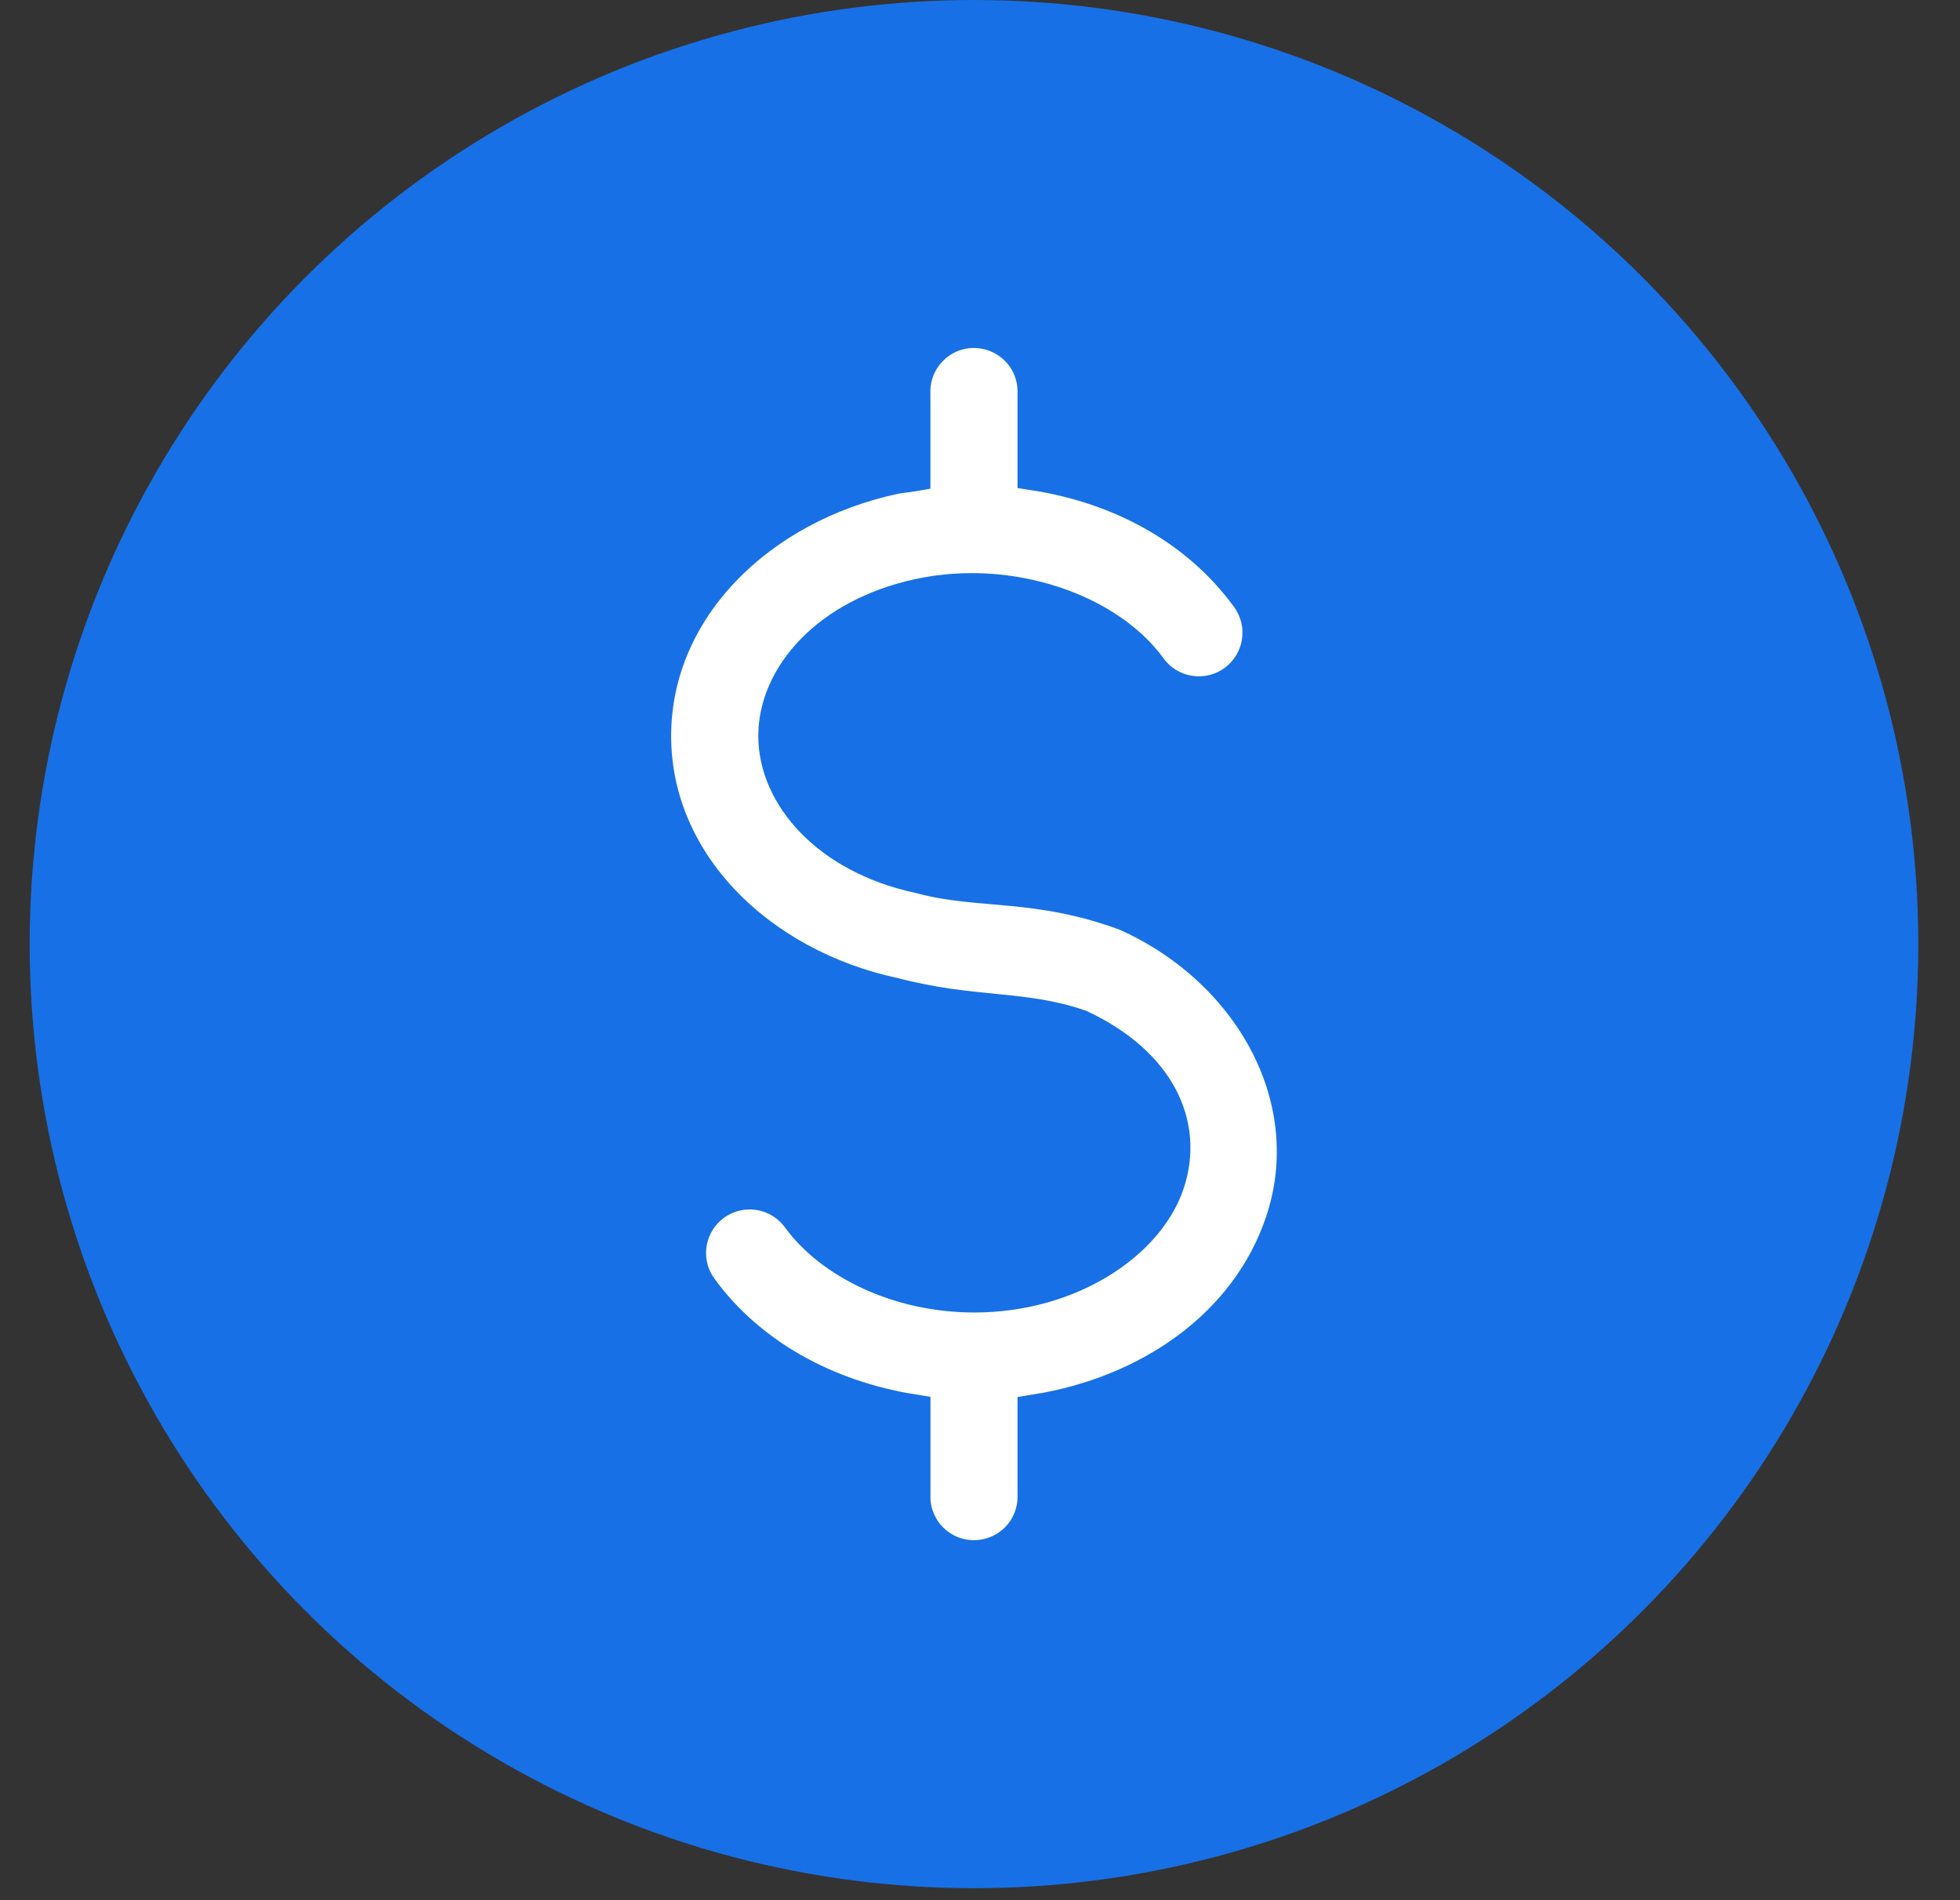
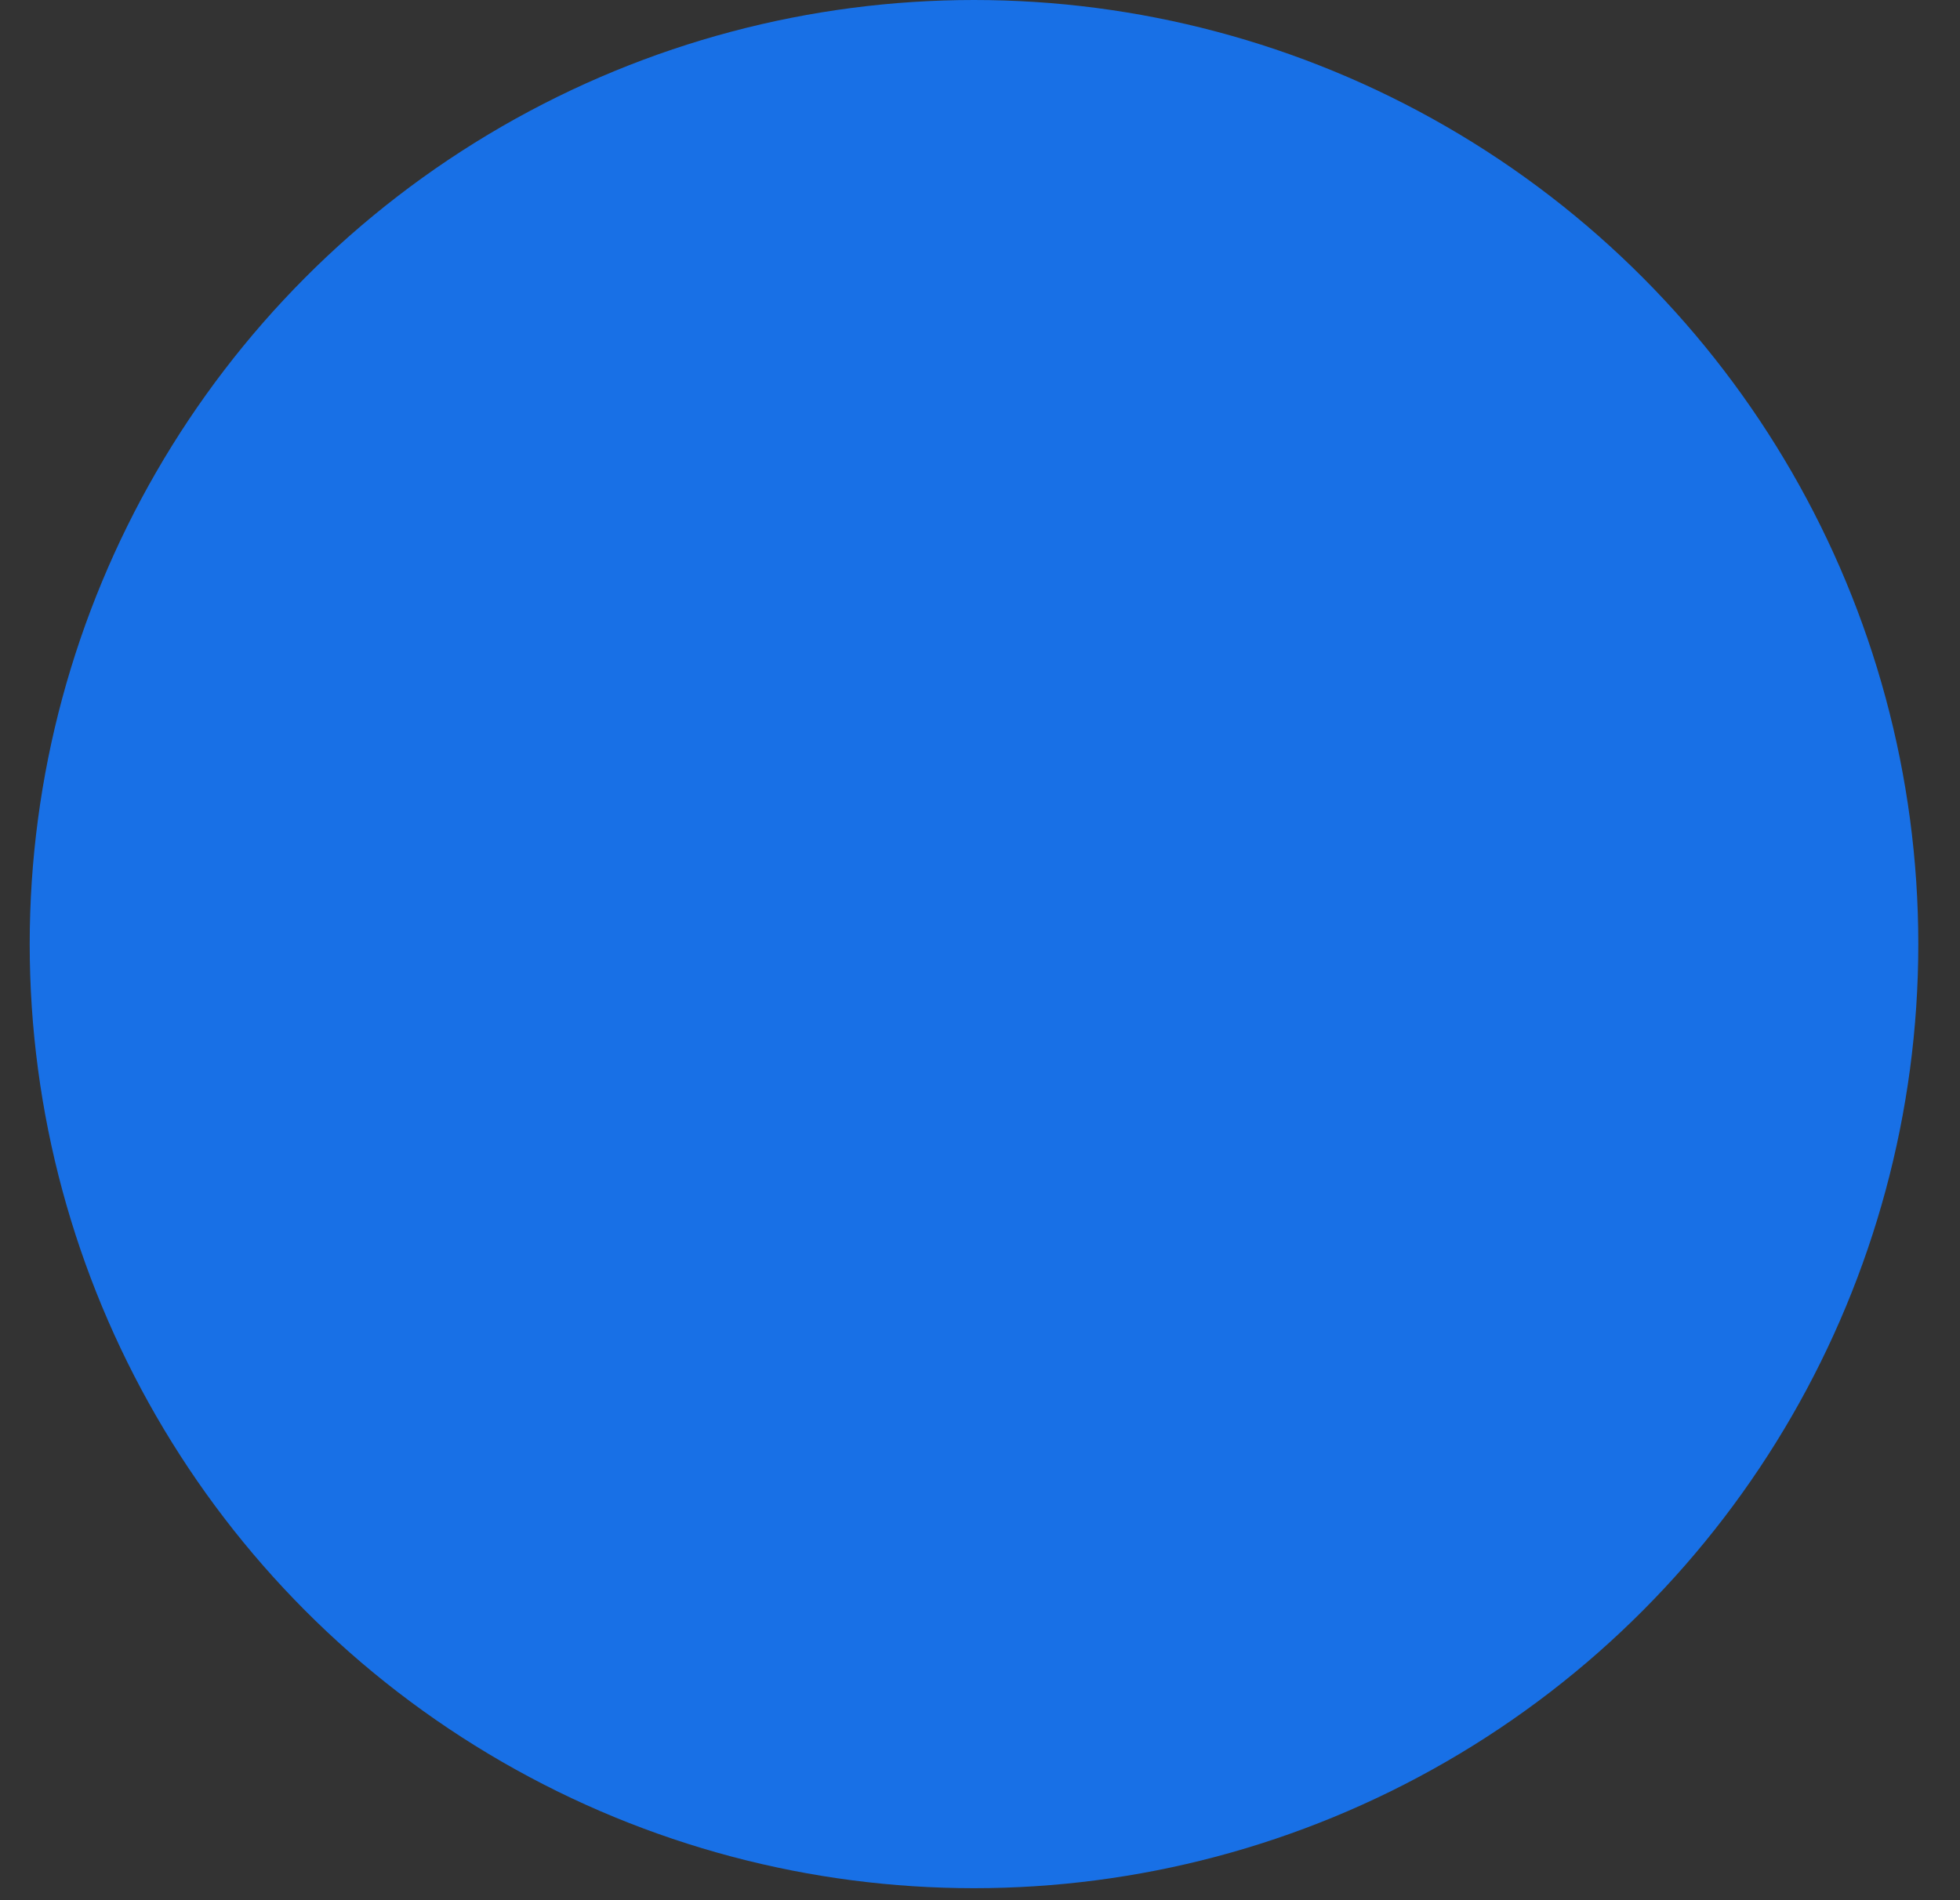
<svg xmlns="http://www.w3.org/2000/svg" width="33px" height="32px" viewBox="0 0 33 32" version="1.1">
  <rect x="0" y="0" width="33" height="32" fill="#333333" stroke="none" />
  <title>Fee</title>
  <desc>Created with Sketch.</desc>
  <g id="Website" stroke="none" stroke-width="1" fill="none" fill-rule="evenodd">
    <g id="Technology" transform="translate(-794, -1089)">
      <g id="Fee" transform="translate(794.5, 1089)">
        <circle id="Oval-Copy" fill="#1870E6" cx="15.899" cy="15.899" r="15.899" />
-         <path d="M15.882,5.56 C15.313,5.569 14.857,6.038 14.865,6.608 L14.865,7.978 C14.762,7.996 14.658,8.001 14.554,8.023 C12.275,8.51 10.5,10.238 10.5,12.394 C10.5,14.547 12.271,16.273 14.545,16.763 C15.893,17.113 16.722,16.966 17.683,17.304 C18.995,17.923 19.472,18.945 19.142,19.927 C18.808,20.919 17.511,21.803 15.903,21.803 C14.612,21.803 13.491,21.226 12.958,20.493 L12.959,20.494 C12.797,20.272 12.555,20.123 12.284,20.081 C12.014,20.037 11.736,20.104 11.515,20.265 C11.293,20.425 11.144,20.669 11.101,20.94 C11.058,21.21 11.124,21.487 11.286,21.709 C12.099,22.828 13.399,23.545 14.866,23.779 L14.866,25.189 L14.865,25.19 C14.861,25.466 14.969,25.733 15.163,25.93 C15.357,26.127 15.622,26.237 15.899,26.237 C16.176,26.237 16.44,26.127 16.635,25.93 C16.829,25.733 16.936,25.466 16.932,25.19 L16.932,23.782 C18.858,23.477 20.514,22.333 21.101,20.587 C21.791,18.536 20.599,16.36 18.518,15.403 L18.518,15.402 C18.493,15.39 18.468,15.38 18.441,15.37 C16.975,14.833 15.994,15.014 15.037,14.759 C15.02,14.754 15.004,14.75 14.986,14.746 C13.446,14.418 12.567,13.388 12.567,12.393 C12.567,11.399 13.446,10.372 14.986,10.043 C16.527,9.714 18.156,10.308 18.846,11.261 L18.847,11.262 C19.183,11.724 19.829,11.828 20.291,11.493 C20.754,11.157 20.857,10.511 20.522,10.048 C19.685,8.893 18.373,8.187 16.932,7.962 L16.932,6.608 C16.936,6.329 16.827,6.059 16.629,5.863 C16.431,5.665 16.162,5.557 15.882,5.56 L15.882,5.56 Z" id="Fill-1" stroke="#1870E6" stroke-width="0.6" fill="#FFFFFF" />
      </g>
    </g>
  </g>
</svg>